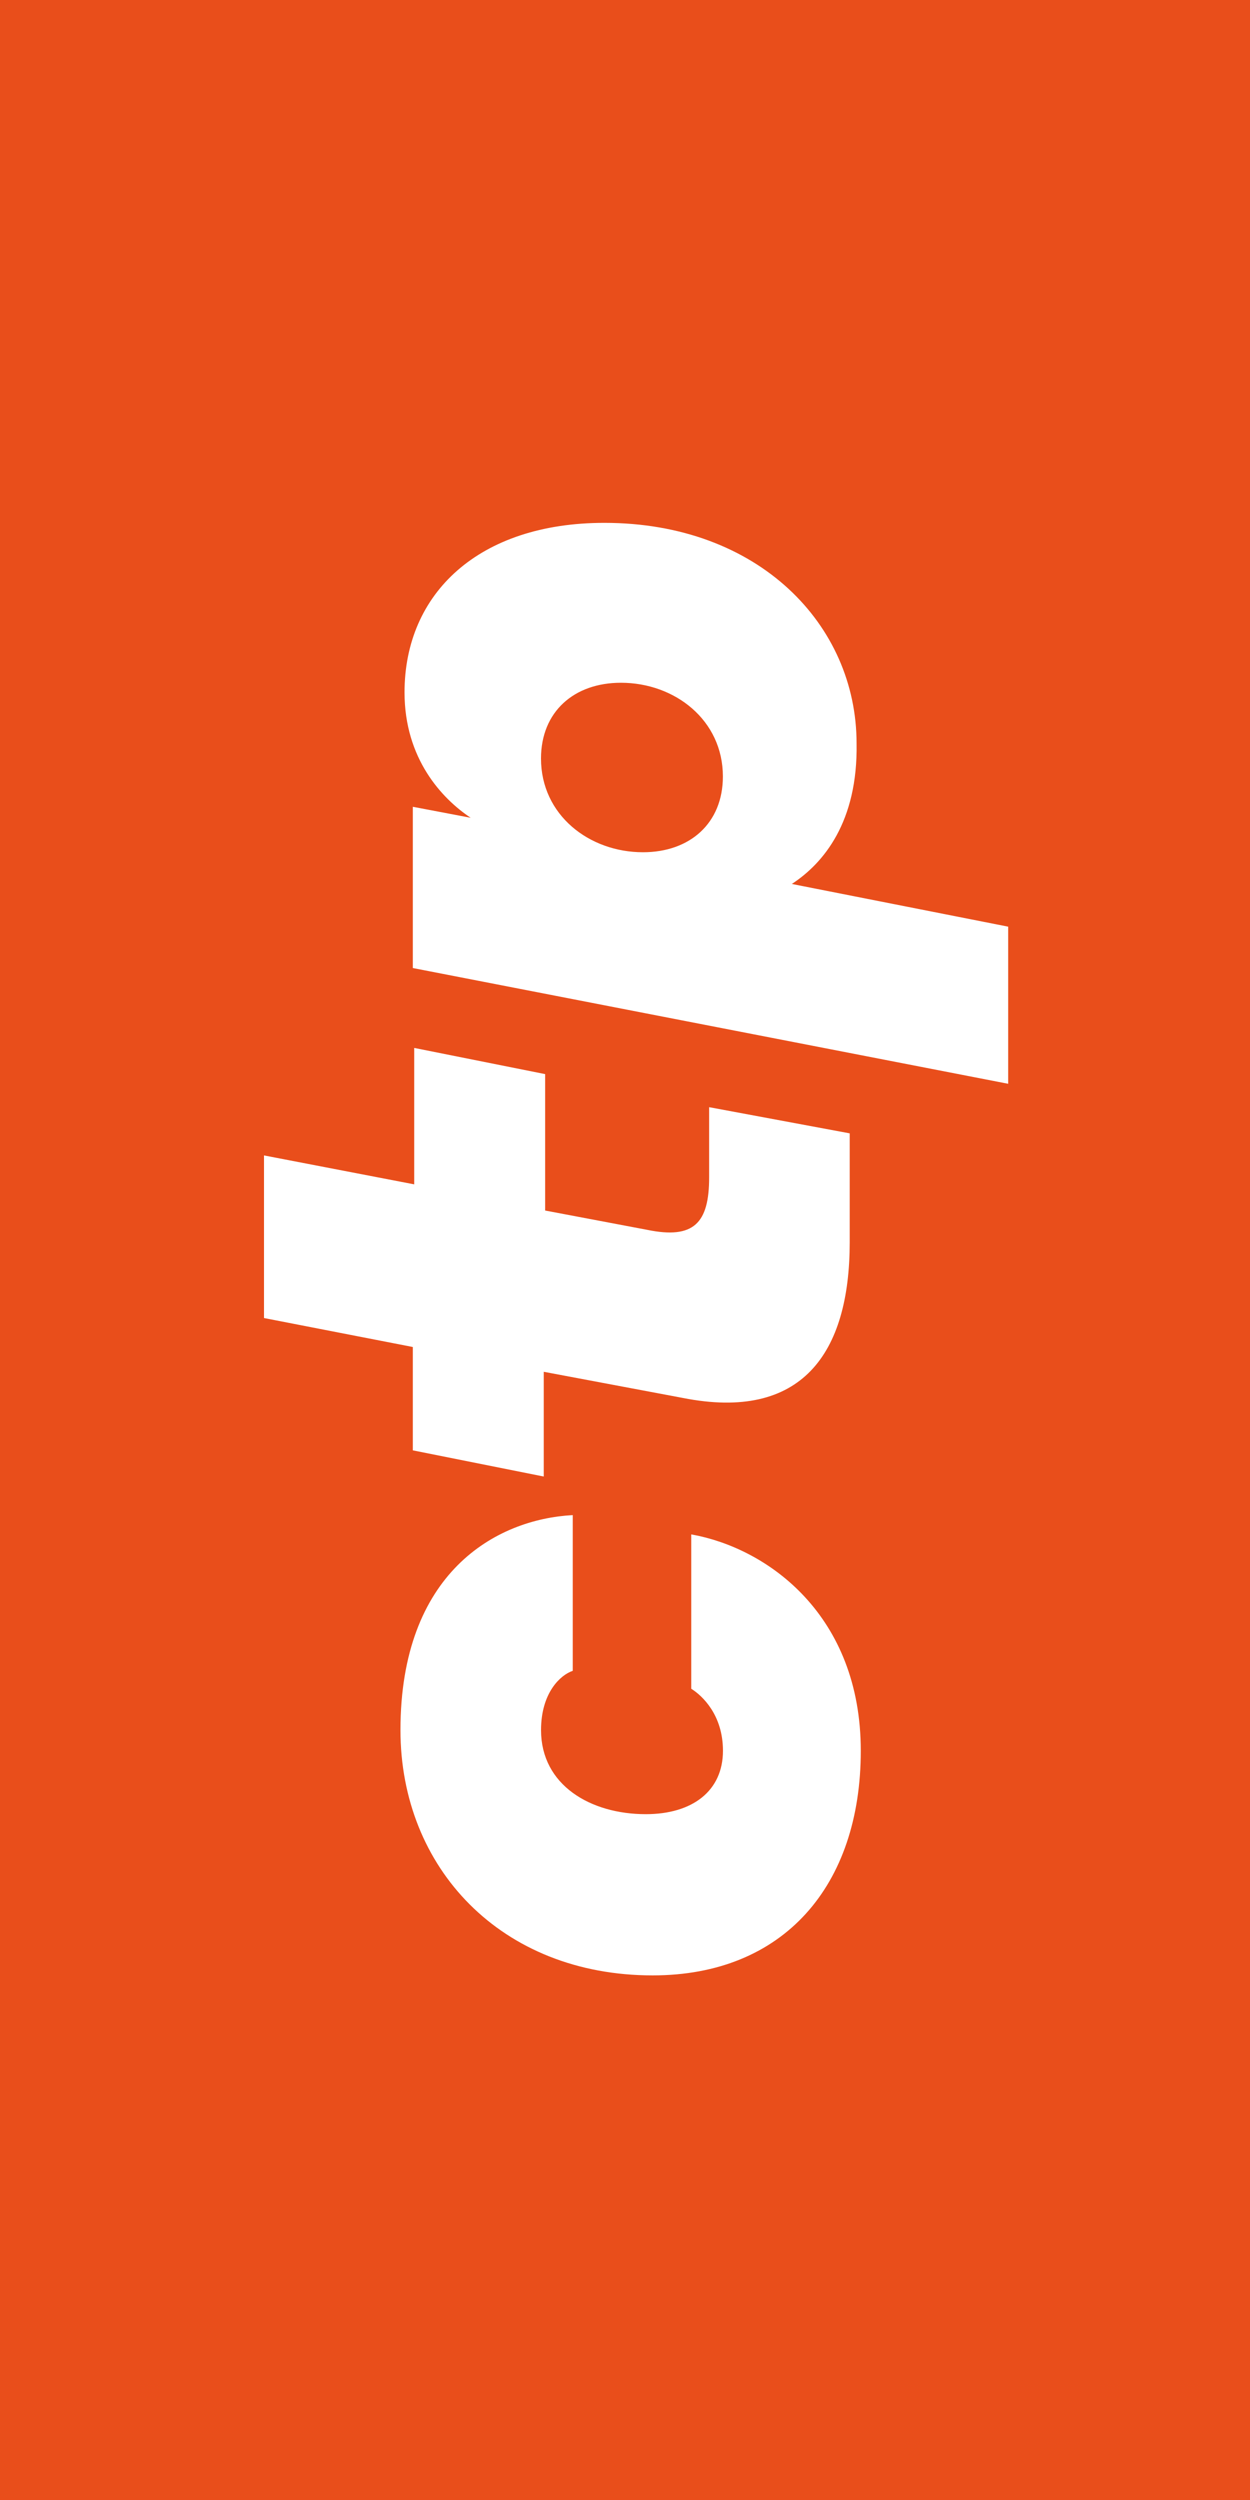
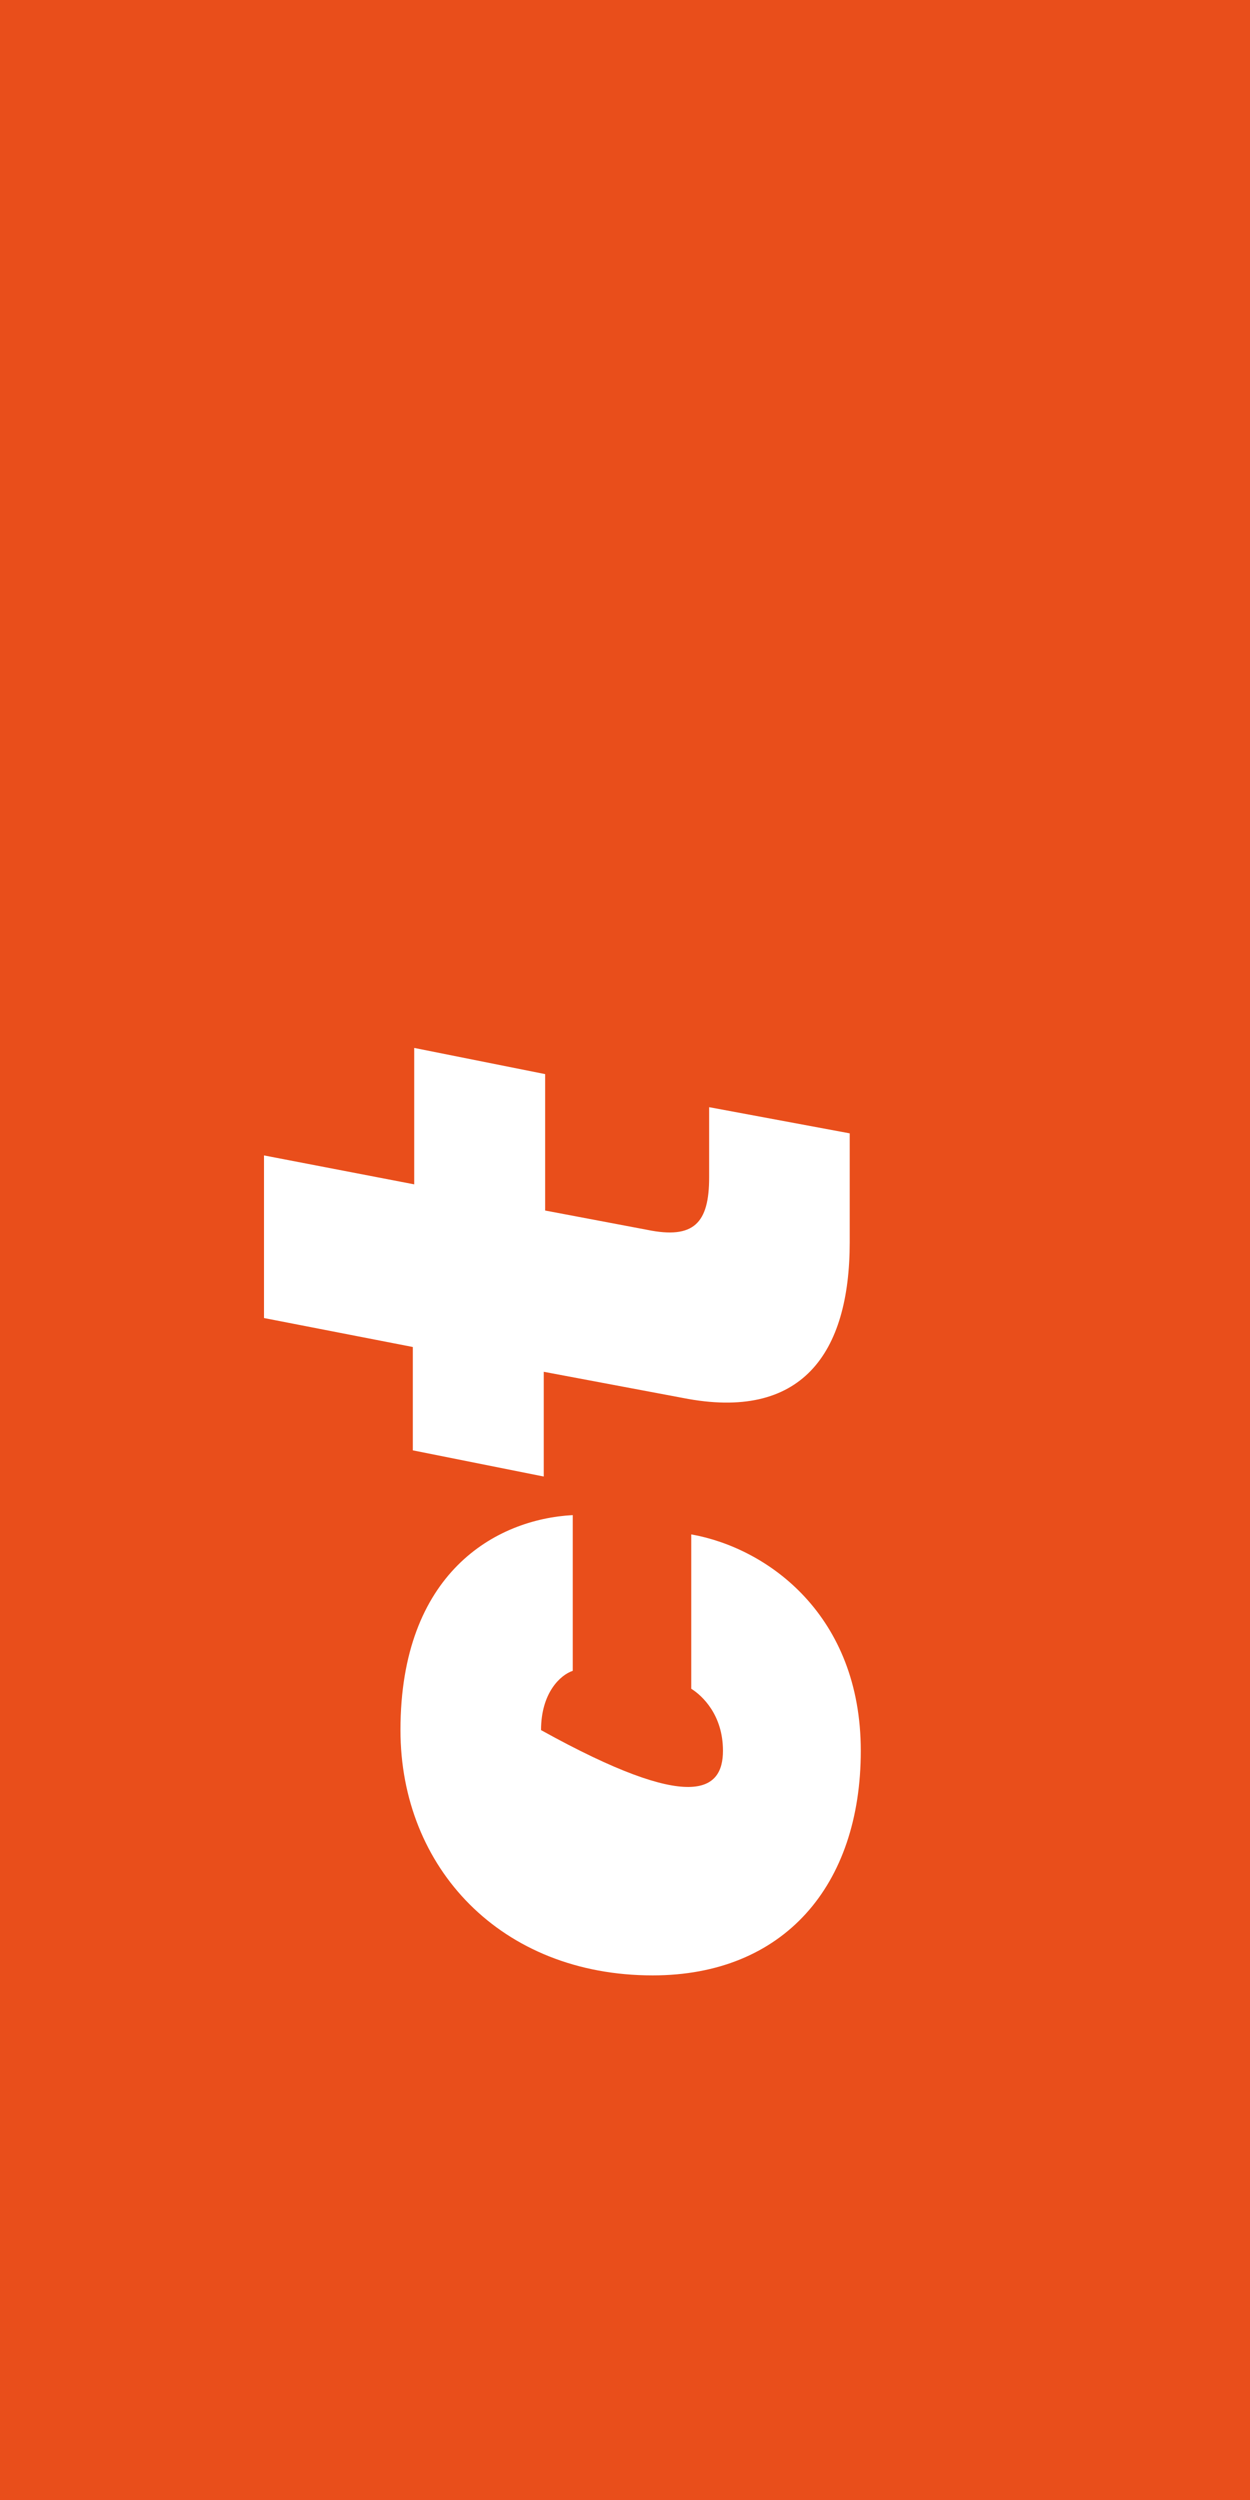
<svg xmlns="http://www.w3.org/2000/svg" width="35" height="70" viewBox="0 0 35 70" fill="none">
  <rect x="0" y="0" width="35" height="70" fill="#333333" stroke="none" />
  <path d="M3.14222e-09 0L0 70H35L35 1.57111e-09L3.14222e-09 0Z" fill="#E94E1B" />
-   <path d="M15.149 48.443C15.149 49.986 16.538 50.797 18.082 50.797C19.394 50.797 20.243 50.141 20.243 49.022C20.243 48.018 19.664 47.478 19.355 47.285V42.963C21.516 43.349 24.102 45.24 24.102 49.022C24.102 52.803 21.941 55.311 18.275 55.311C14.03 55.311 11.213 52.301 11.213 48.443C11.213 44.044 13.876 42.539 16.037 42.423V46.783C15.689 46.899 15.149 47.401 15.149 48.443Z" fill="white" />
+   <path d="M15.149 48.443C19.394 50.797 20.243 50.141 20.243 49.022C20.243 48.018 19.664 47.478 19.355 47.285V42.963C21.516 43.349 24.102 45.24 24.102 49.022C24.102 52.803 21.941 55.311 18.275 55.311C14.03 55.311 11.213 52.301 11.213 48.443C11.213 44.044 13.876 42.539 16.037 42.423V46.783C15.689 46.899 15.149 47.401 15.149 48.443Z" fill="white" />
  <path d="M23.792 31.734V34.783C23.792 37.909 22.441 39.799 19.123 39.143L15.225 38.41L15.225 41.343L11.559 40.61L11.559 37.716L7.392 36.905L7.392 32.352L11.598 33.162V29.342L15.264 30.075V33.895L18.119 34.435C19.431 34.706 19.856 34.243 19.856 32.969V31.001L23.792 31.734Z" fill="white" />
-   <path d="M22.171 24.751L28.229 25.947L28.229 30.346L11.559 27.105V22.59L13.179 22.898C12.369 22.358 11.327 21.239 11.327 19.387C11.327 16.608 13.411 14.64 16.922 14.64C21.244 14.64 23.984 17.496 23.984 20.815C24.023 23.014 23.058 24.172 22.171 24.751ZM20.241 21.741C20.241 20.159 18.891 19.117 17.386 19.117C16.074 19.117 15.148 19.927 15.148 21.239C15.148 22.821 16.498 23.863 18.003 23.863C19.315 23.863 20.241 23.053 20.241 21.741Z" fill="white" />
</svg>